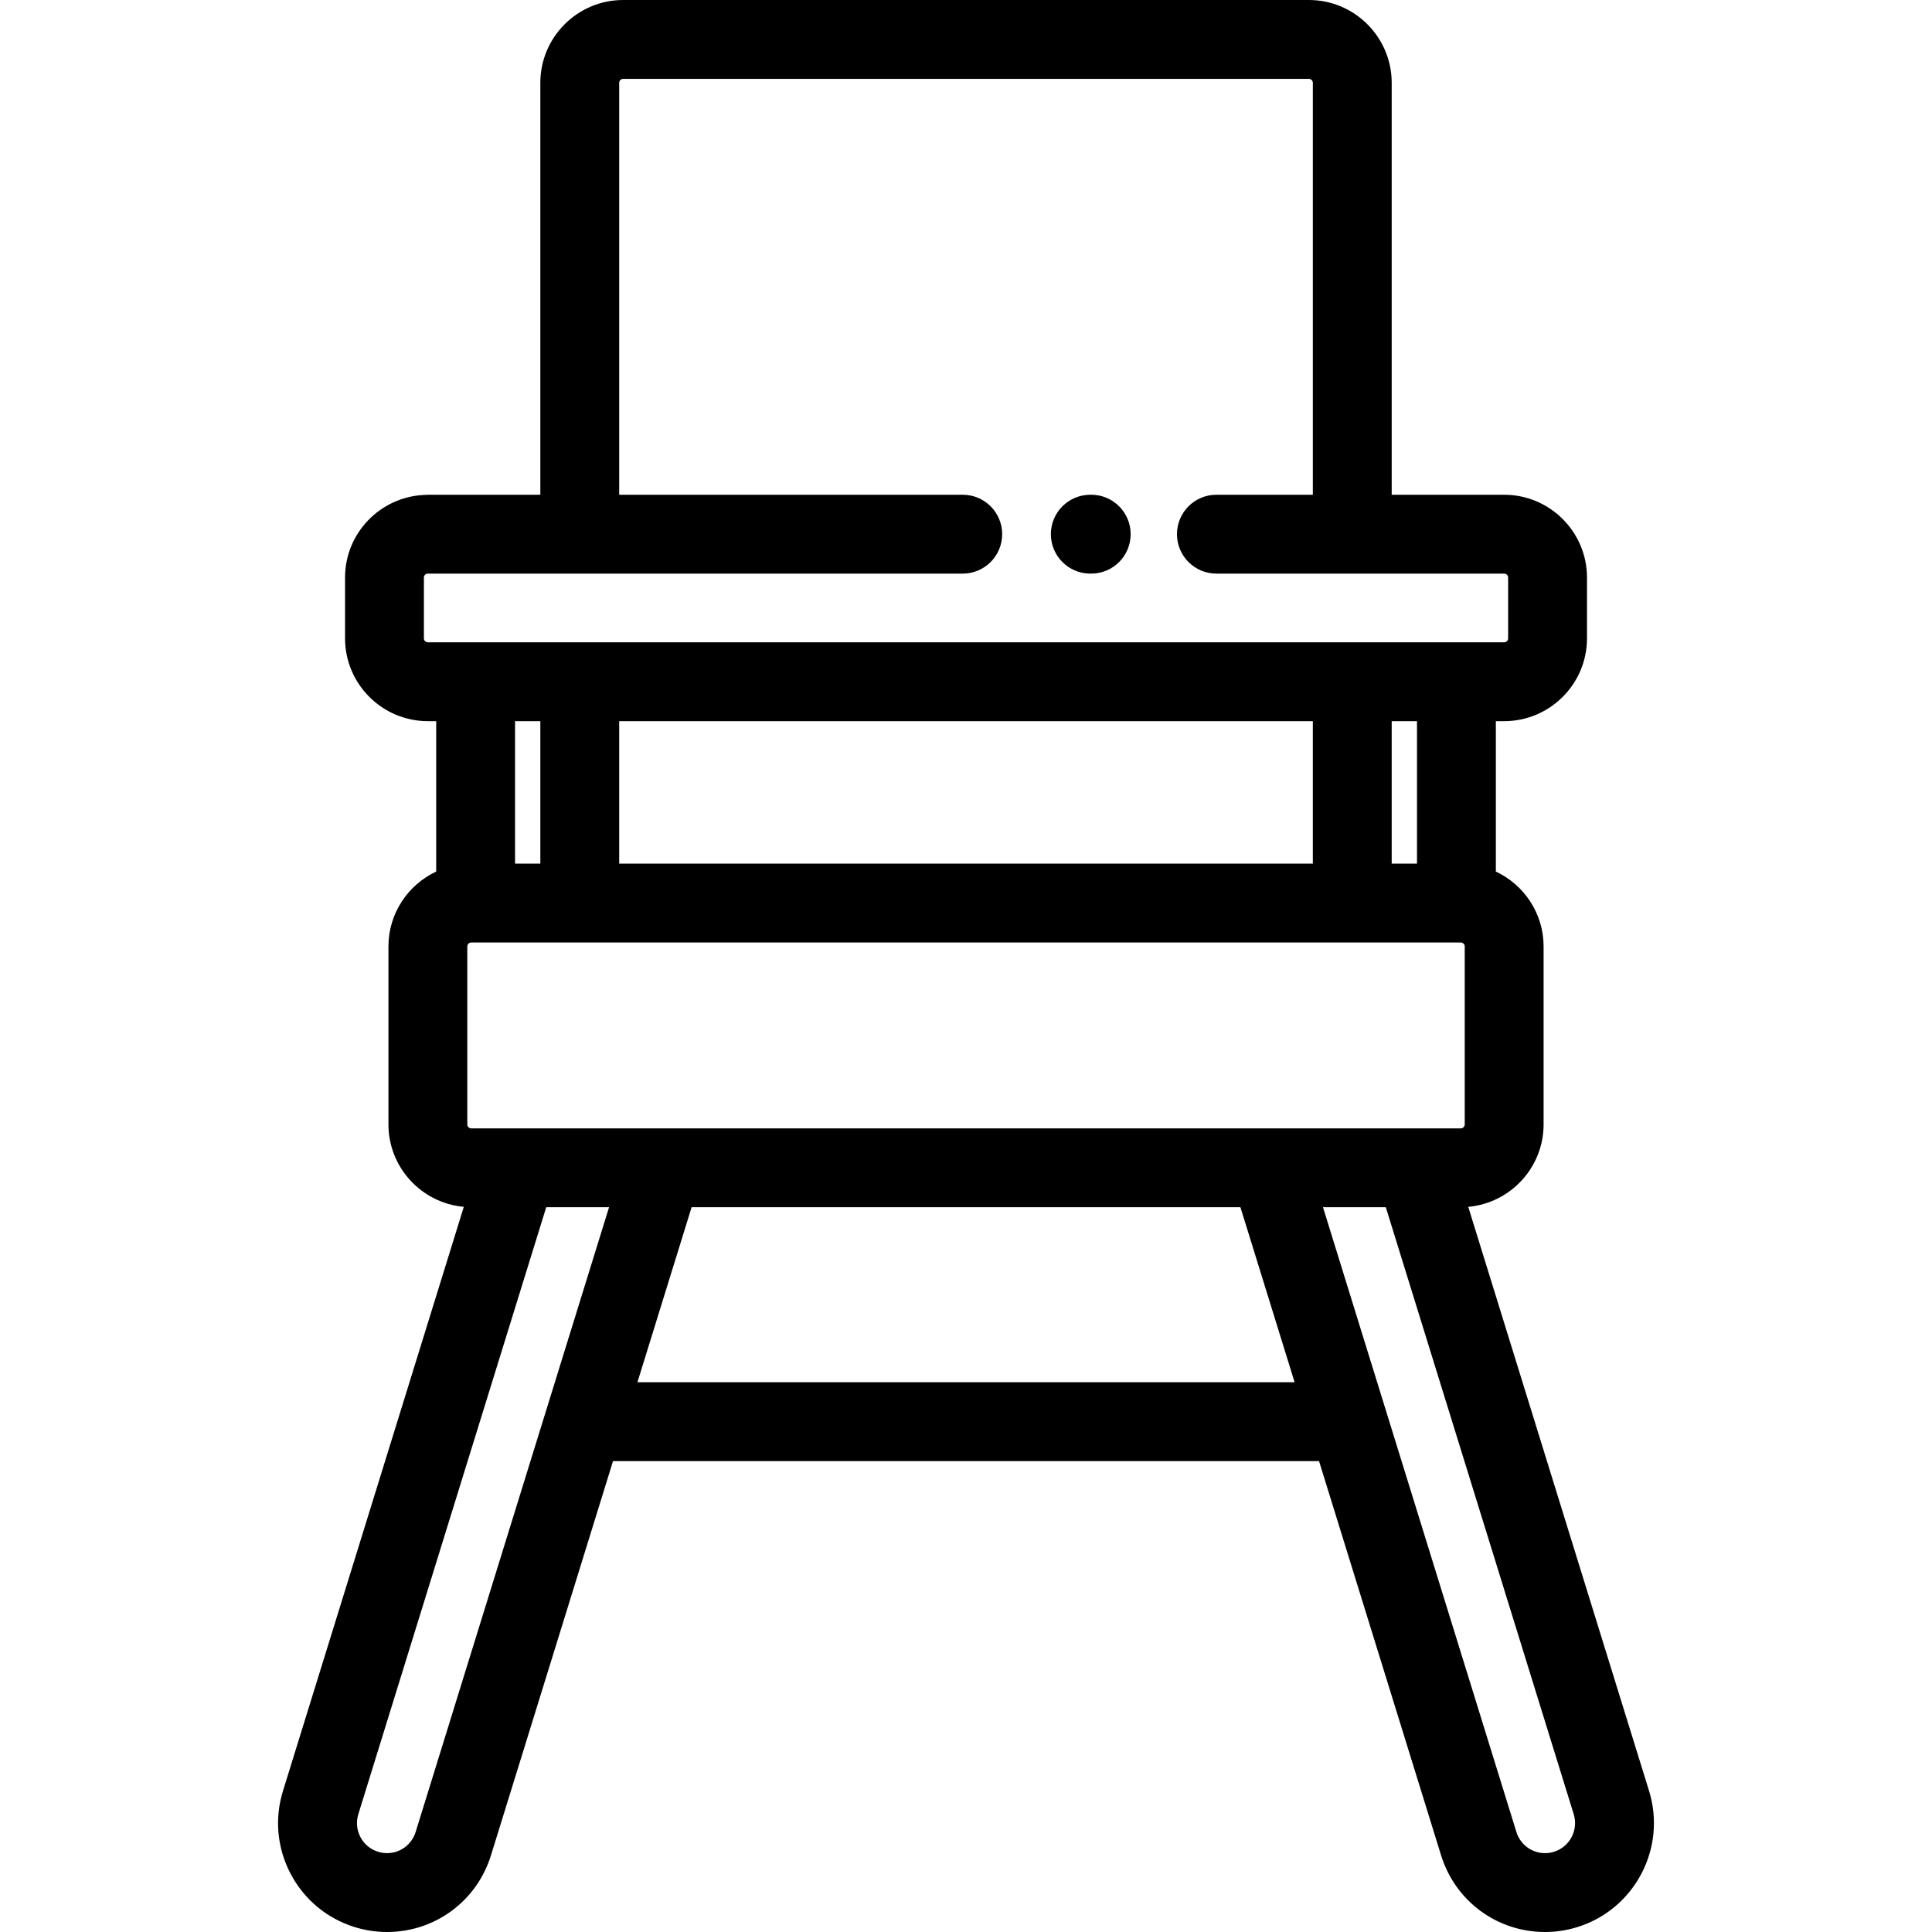
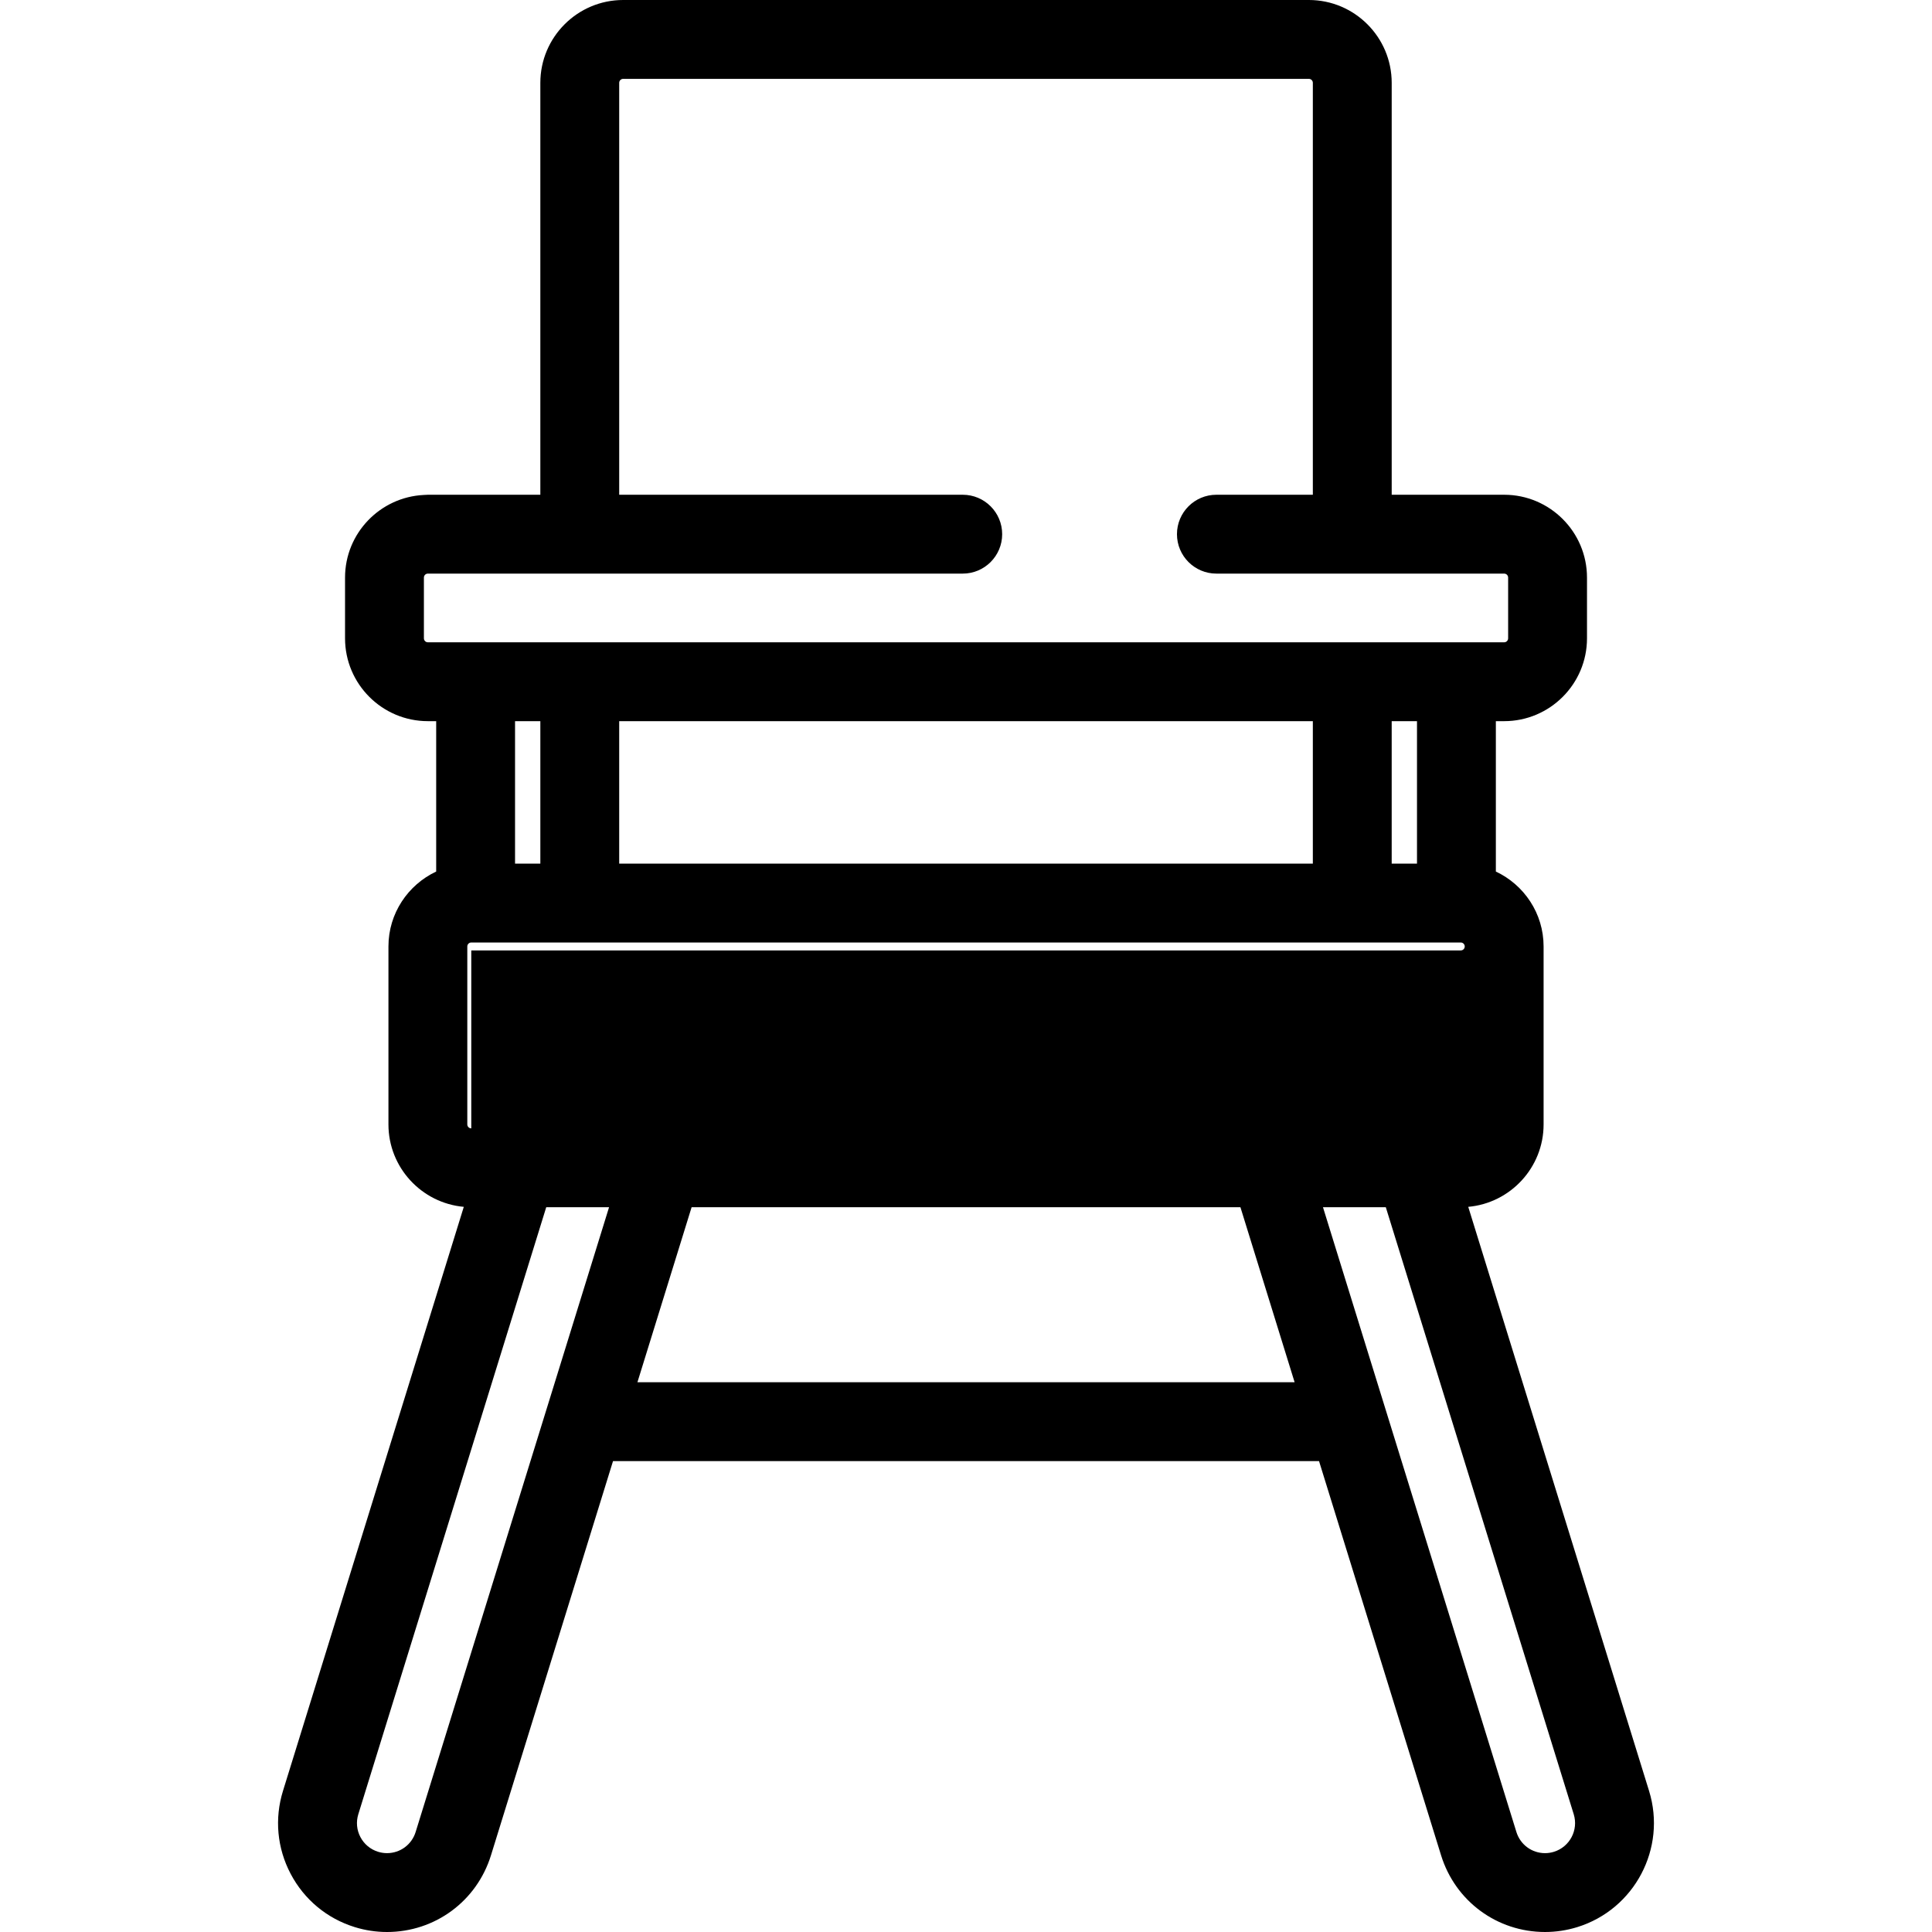
<svg xmlns="http://www.w3.org/2000/svg" id="Layer_1" x="0px" y="0px" viewBox="0 0 512 512" style="enable-background:new 0 0 512 512;" xml:space="preserve">
  <g>
    <g>
-       <path d="M437.019,474.612l-47.92-154.786c11.178-1.006,19.97-10.416,19.97-21.85v-47.154c0-8.776-5.19-16.345-12.652-19.854 v-39.853h2.203c12.103,0,21.95-9.847,21.95-21.95v-16.1c0-12.103-9.847-21.95-21.95-21.95h-29.805V21.95 C368.814,9.847,358.967,0,346.864,0H165.146c-12.103,0-21.95,9.847-21.95,21.95v109.164h-29.805c-0.362,0-0.718,0.019-1.07,0.054 c-11.605,0.563-20.88,10.154-20.88,21.896v16.1c0,12.103,9.847,21.95,21.95,21.95h2.203v39.853 c-7.462,3.51-12.652,11.078-12.652,19.854v47.154c0,11.434,8.792,20.844,19.97,21.85l-47.92,154.786 c-2.28,7.362-1.555,15.17,2.039,21.988c3.594,6.817,9.628,11.826,16.986,14.105c2.773,0.86,5.648,1.296,8.541,1.296 c12.718,0,23.793-8.167,27.555-20.322l32.343-104.469h187.102l32.344,104.472C385.665,503.834,396.739,512,409.454,512 c2.892,0,5.765-0.436,8.54-1.295C433.189,505.999,441.724,489.807,437.019,474.612z M113.391,170.216 c-0.58,0-1.052-0.472-1.052-1.052v-16.1c0-0.58,0.472-1.052,1.052-1.052h141.746c5.77,0,10.449-4.679,10.449-10.449 c0-5.771-4.679-10.449-10.449-10.449h-91.043V21.95c0-0.58,0.472-1.052,1.052-1.052h181.718c0.58,0,1.052,0.472,1.052,1.052 v109.164h-25.56c-5.771,0-10.449,4.678-10.449,10.449c0,5.77,4.678,10.449,10.449,10.449h76.263c0.58,0,1.052,0.472,1.052,1.052 v16.1c0,0.58-0.472,1.052-1.052,1.052H113.391z M375.518,191.114v37.758h-6.704v-37.758H375.518z M347.916,191.114v37.758H164.094 v-37.758H347.916z M143.196,191.114v37.758h-6.704v-37.758H143.196z M110.149,485.498c-1.038,3.352-4.089,5.604-7.592,5.604 c-0.793,0-1.585-0.12-2.356-0.361c-2.029-0.629-3.694-2.009-4.684-3.889c-0.99-1.879-1.19-4.031-0.561-6.061l49.802-160.865h16.65 L110.149,485.498z M168.924,366.31l14.36-46.384h145.443l14.36,46.384H168.924z M124.893,299.029 c-0.581,0-1.053-0.472-1.053-1.052v-47.154c0-0.581,0.472-1.052,1.053-1.052h262.224c0.581,0,1.053,0.471,1.053,1.052v47.154 c0,0.58-0.472,1.052-1.053,1.052H124.893z M411.812,490.742c-0.771,0.238-1.564,0.361-2.358,0.361 c-3.503,0-6.553-2.253-7.592-5.604l-51.258-165.571h16.65l49.802,160.866C418.352,484.982,416,489.445,411.812,490.742z" />
+       <path d="M437.019,474.612l-47.92-154.786c11.178-1.006,19.97-10.416,19.97-21.85v-47.154c0-8.776-5.19-16.345-12.652-19.854 v-39.853h2.203c12.103,0,21.95-9.847,21.95-21.95v-16.1c0-12.103-9.847-21.95-21.95-21.95h-29.805V21.95 C368.814,9.847,358.967,0,346.864,0H165.146c-12.103,0-21.95,9.847-21.95,21.95v109.164h-29.805c-0.362,0-0.718,0.019-1.07,0.054 c-11.605,0.563-20.88,10.154-20.88,21.896v16.1c0,12.103,9.847,21.95,21.95,21.95h2.203v39.853 c-7.462,3.51-12.652,11.078-12.652,19.854v47.154c0,11.434,8.792,20.844,19.97,21.85l-47.92,154.786 c-2.28,7.362-1.555,15.17,2.039,21.988c3.594,6.817,9.628,11.826,16.986,14.105c2.773,0.86,5.648,1.296,8.541,1.296 c12.718,0,23.793-8.167,27.555-20.322l32.343-104.469h187.102l32.344,104.472C385.665,503.834,396.739,512,409.454,512 c2.892,0,5.765-0.436,8.54-1.295C433.189,505.999,441.724,489.807,437.019,474.612z M113.391,170.216 c-0.58,0-1.052-0.472-1.052-1.052v-16.1c0-0.58,0.472-1.052,1.052-1.052h141.746c5.77,0,10.449-4.679,10.449-10.449 c0-5.771-4.679-10.449-10.449-10.449h-91.043V21.95c0-0.58,0.472-1.052,1.052-1.052h181.718c0.58,0,1.052,0.472,1.052,1.052 v109.164h-25.56c-5.771,0-10.449,4.678-10.449,10.449c0,5.77,4.678,10.449,10.449,10.449h76.263c0.58,0,1.052,0.472,1.052,1.052 v16.1c0,0.58-0.472,1.052-1.052,1.052H113.391z M375.518,191.114v37.758h-6.704v-37.758H375.518z M347.916,191.114v37.758H164.094 v-37.758H347.916z M143.196,191.114v37.758h-6.704v-37.758H143.196z M110.149,485.498c-1.038,3.352-4.089,5.604-7.592,5.604 c-0.793,0-1.585-0.12-2.356-0.361c-2.029-0.629-3.694-2.009-4.684-3.889c-0.99-1.879-1.19-4.031-0.561-6.061l49.802-160.865h16.65 L110.149,485.498z M168.924,366.31l14.36-46.384h145.443l14.36,46.384H168.924z M124.893,299.029 c-0.581,0-1.053-0.472-1.053-1.052v-47.154c0-0.581,0.472-1.052,1.053-1.052h262.224c0.581,0,1.053,0.471,1.053,1.052c0,0.58-0.472,1.052-1.053,1.052H124.893z M411.812,490.742c-0.771,0.238-1.564,0.361-2.358,0.361 c-3.503,0-6.553-2.253-7.592-5.604l-51.258-165.571h16.65l49.802,160.866C418.352,484.982,416,489.445,411.812,490.742z" />
    </g>
  </g>
  <g>
    <g>
-       <path d="M289.186,131.114h-0.245c-5.771,0-10.449,4.678-10.449,10.449c0,5.771,4.678,10.449,10.449,10.449h0.245 c5.77,0,10.449-4.679,10.449-10.449C299.635,135.792,294.956,131.114,289.186,131.114z" />
-     </g>
+       </g>
  </g>
  <g> </g>
  <g> </g>
  <g> </g>
  <g> </g>
  <g> </g>
  <g> </g>
  <g> </g>
  <g> </g>
  <g> </g>
  <g> </g>
  <g> </g>
  <g> </g>
  <g> </g>
  <g> </g>
  <g> </g>
</svg>